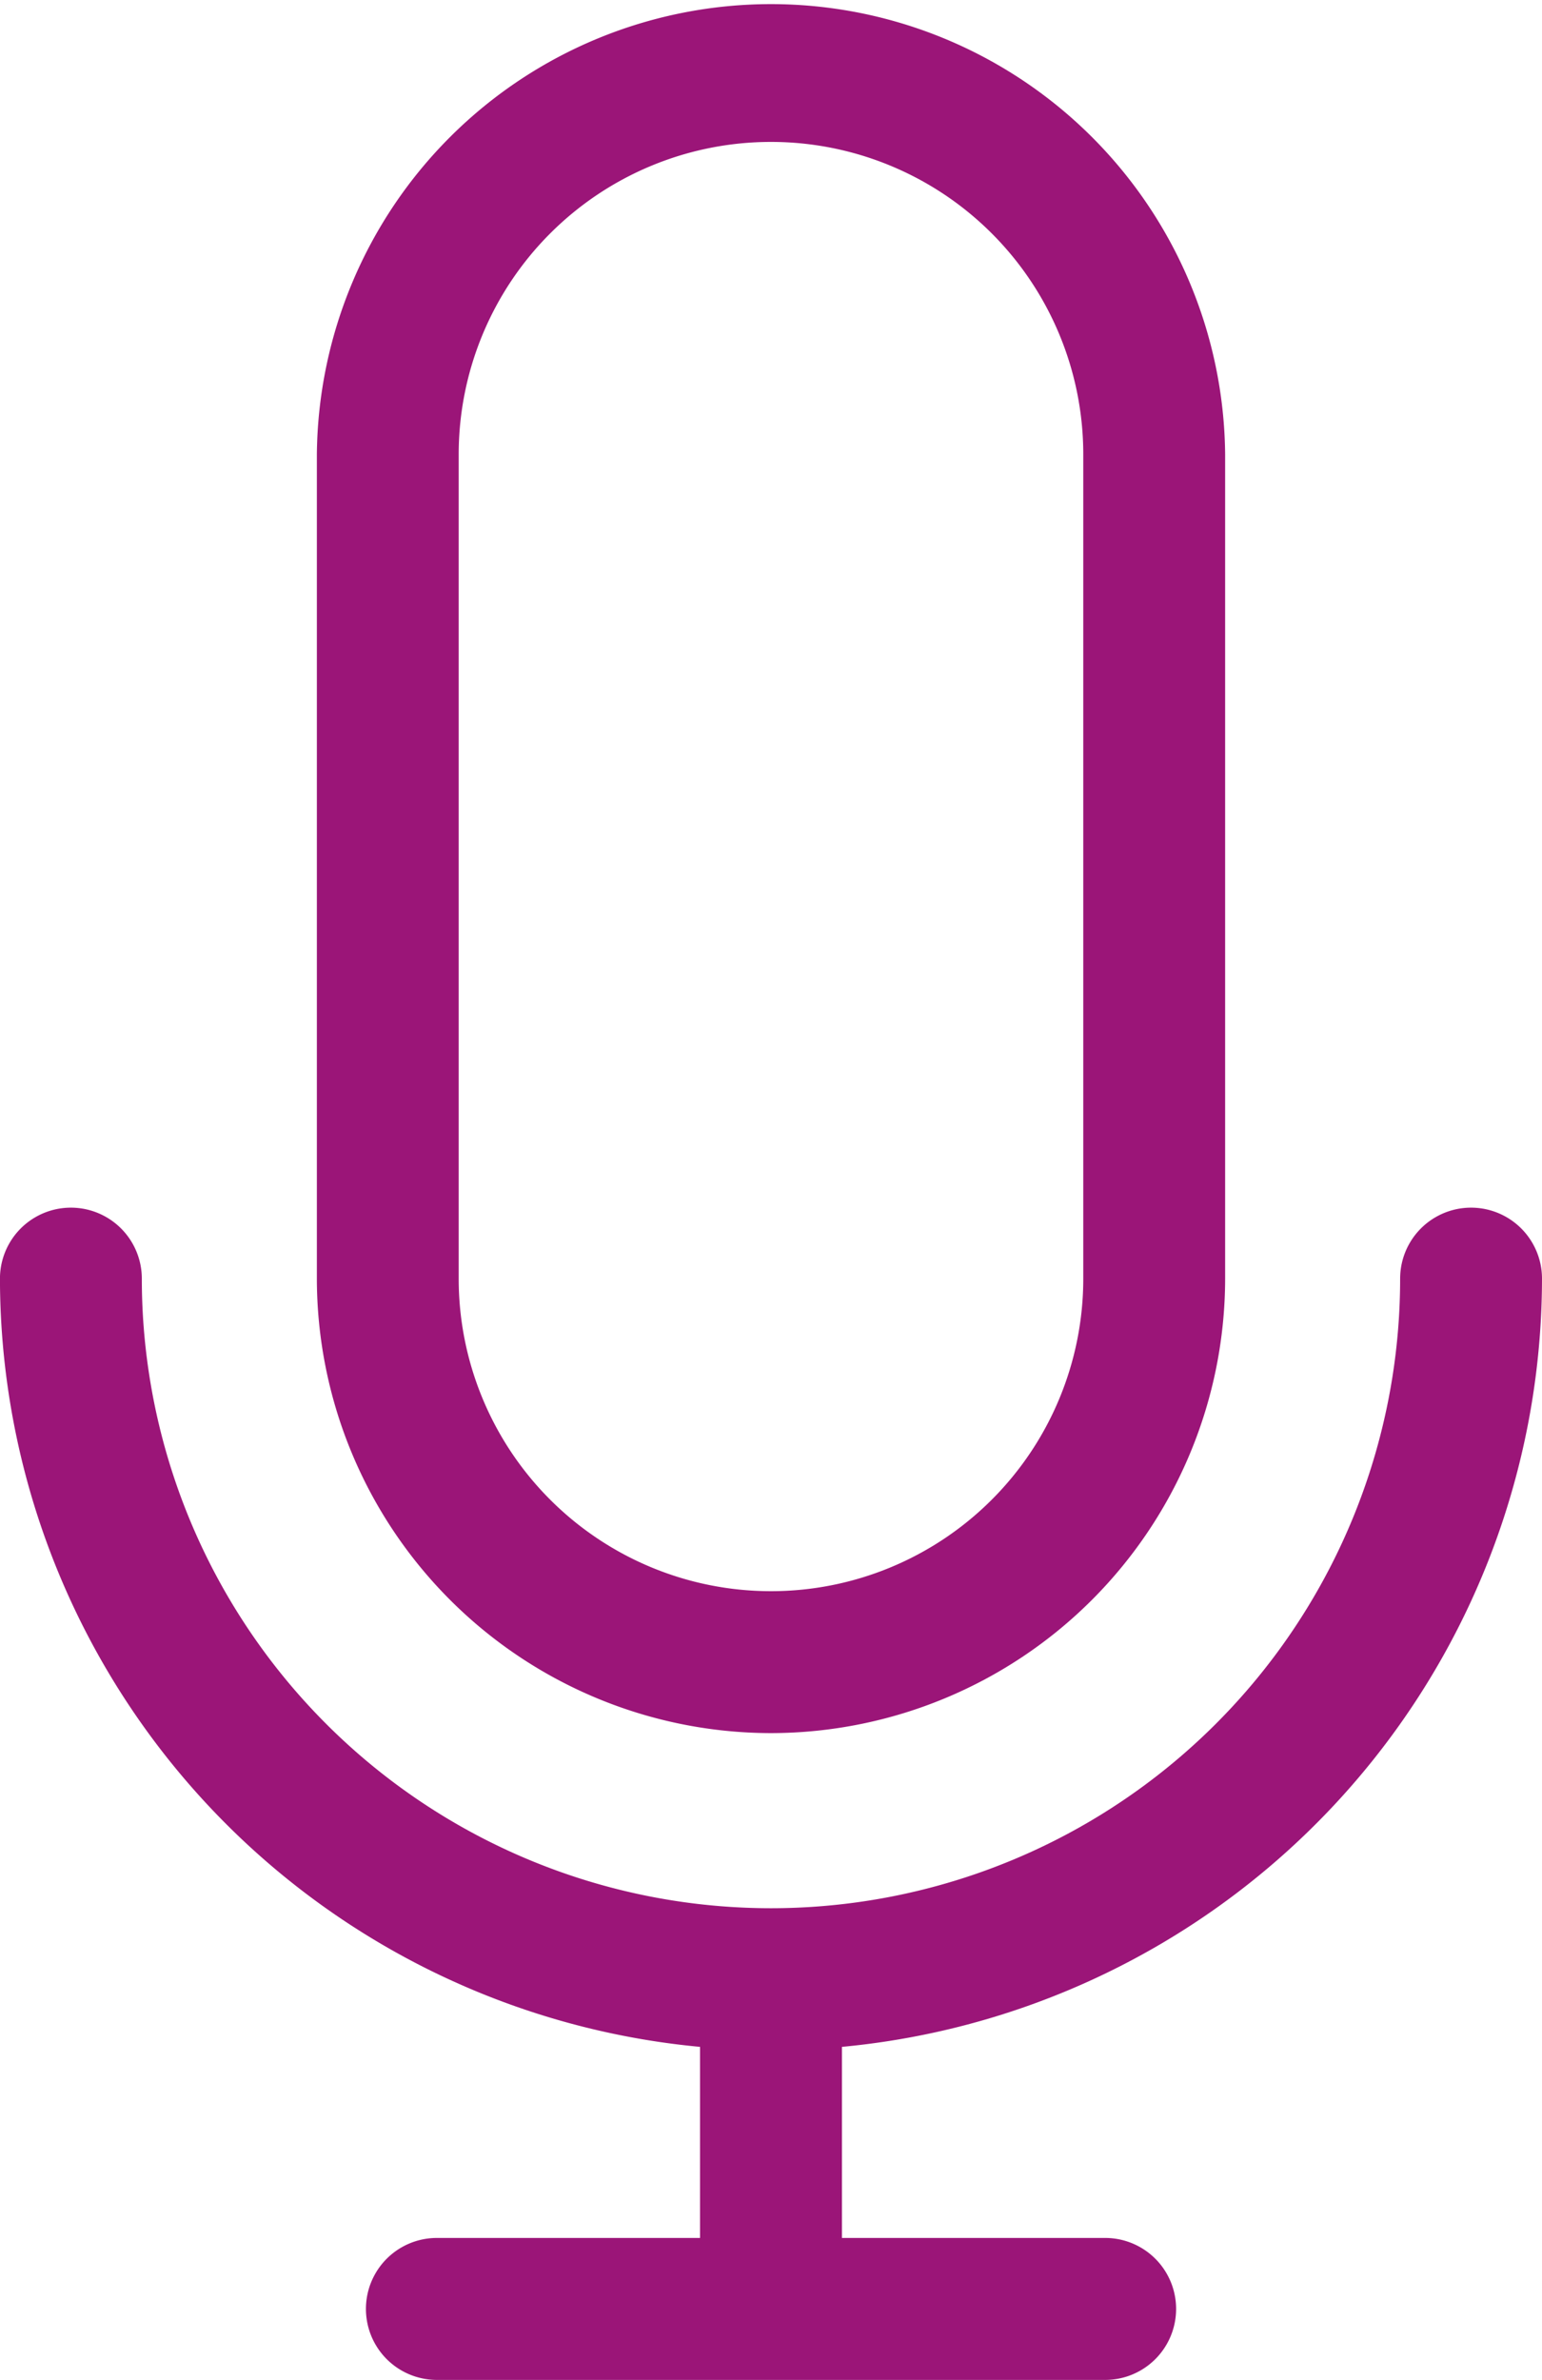
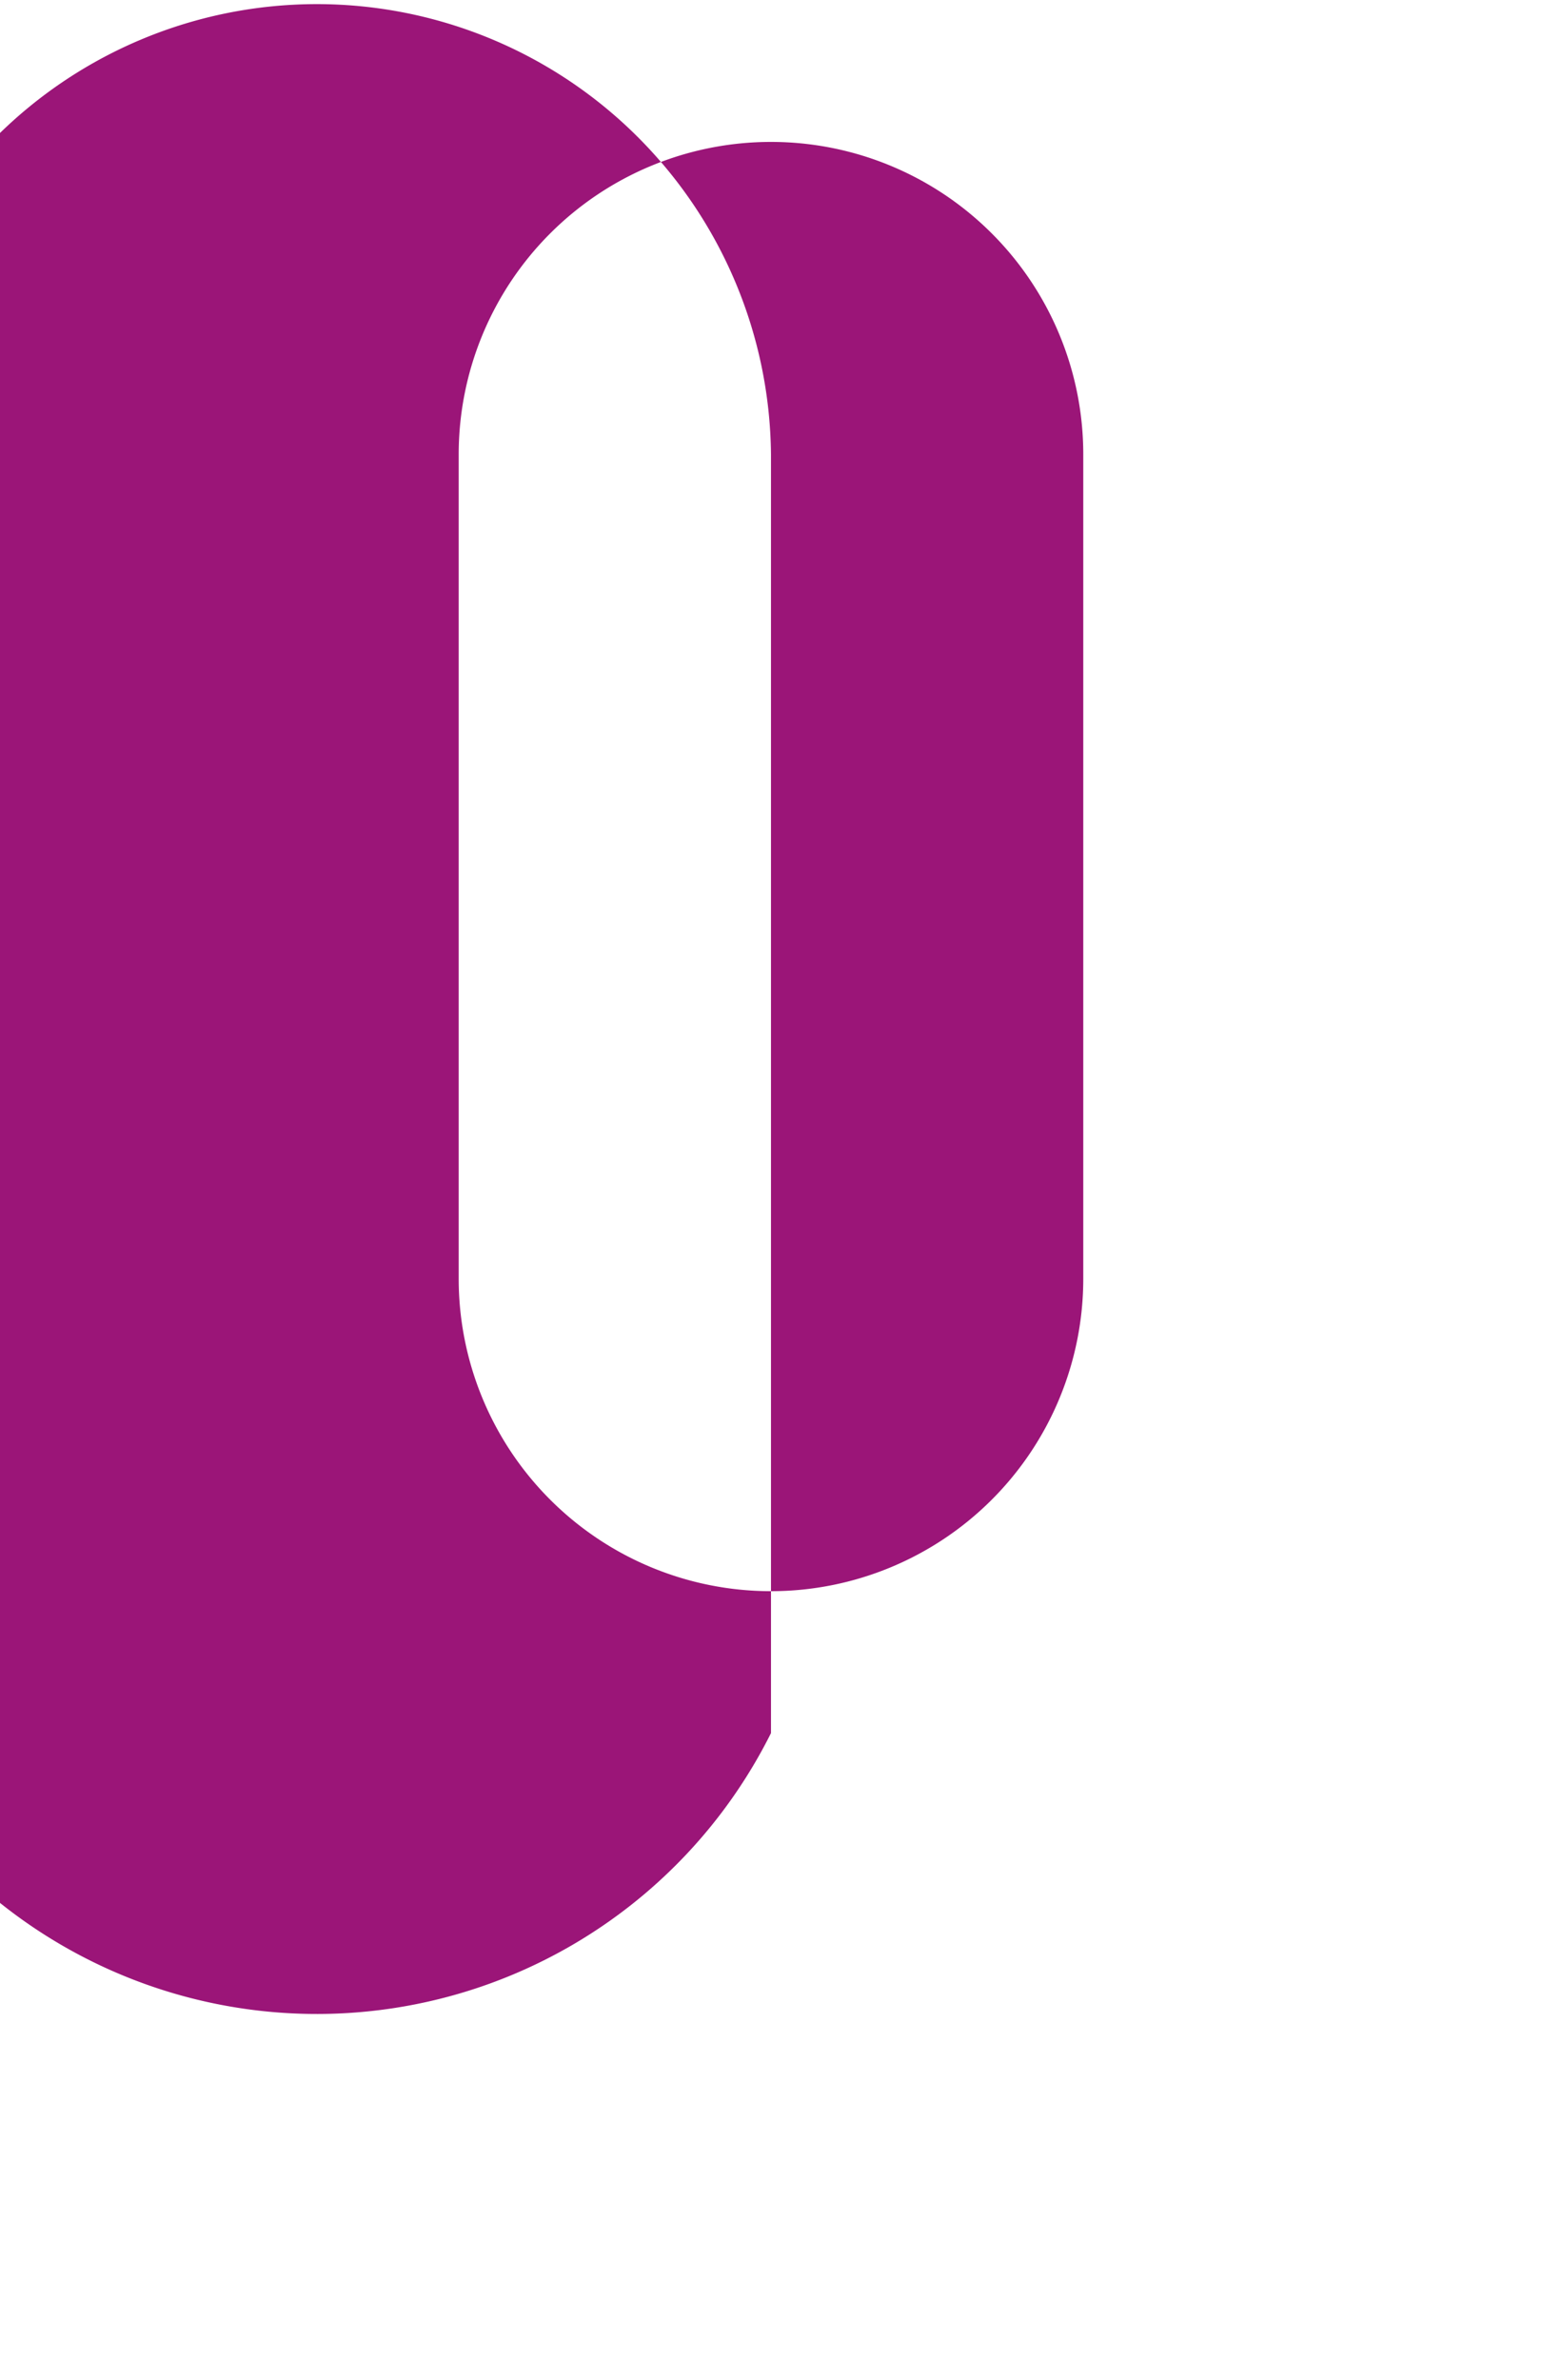
<svg xmlns="http://www.w3.org/2000/svg" width="40.489" height="62.448" viewBox="0 0 40.489 62.448">
  <g id="Group_5252" data-name="Group 5252" transform="translate(-0.5)">
-     <path id="Path_3144" data-name="Path 3144" d="M40.989,261.678a1.862,1.862,0,0,0-3.725,0,16.52,16.52,0,1,1-33.04,0,1.862,1.862,0,0,0-3.725,0,20.271,20.271,0,0,0,18.382,20.158v5.014H11.971a1.862,1.862,0,1,0,0,3.725H29.519a1.862,1.862,0,0,0,0-3.725H22.607v-5.014A20.271,20.271,0,0,0,40.989,261.678Zm0,0" transform="translate(0 -228.127)" fill="#9b1578" />
-     <path id="Path_3145" data-name="Path 3145" d="M80.639,45.476A11.938,11.938,0,0,0,92.564,33.552V11.924a11.925,11.925,0,0,0-23.849,0V33.552A11.938,11.938,0,0,0,80.639,45.476Zm-8.2-33.552a8.2,8.2,0,0,1,16.4,0V33.552a8.2,8.2,0,1,1-16.4,0Zm0,0" transform="translate(-59.895)" fill="#9b1578" />
+     <path id="Path_3145" data-name="Path 3145" d="M80.639,45.476V11.924a11.925,11.925,0,0,0-23.849,0V33.552A11.938,11.938,0,0,0,80.639,45.476Zm-8.2-33.552a8.2,8.2,0,0,1,16.4,0V33.552a8.2,8.2,0,1,1-16.4,0Zm0,0" transform="translate(-59.895)" fill="#9b1578" />
  </g>
</svg>